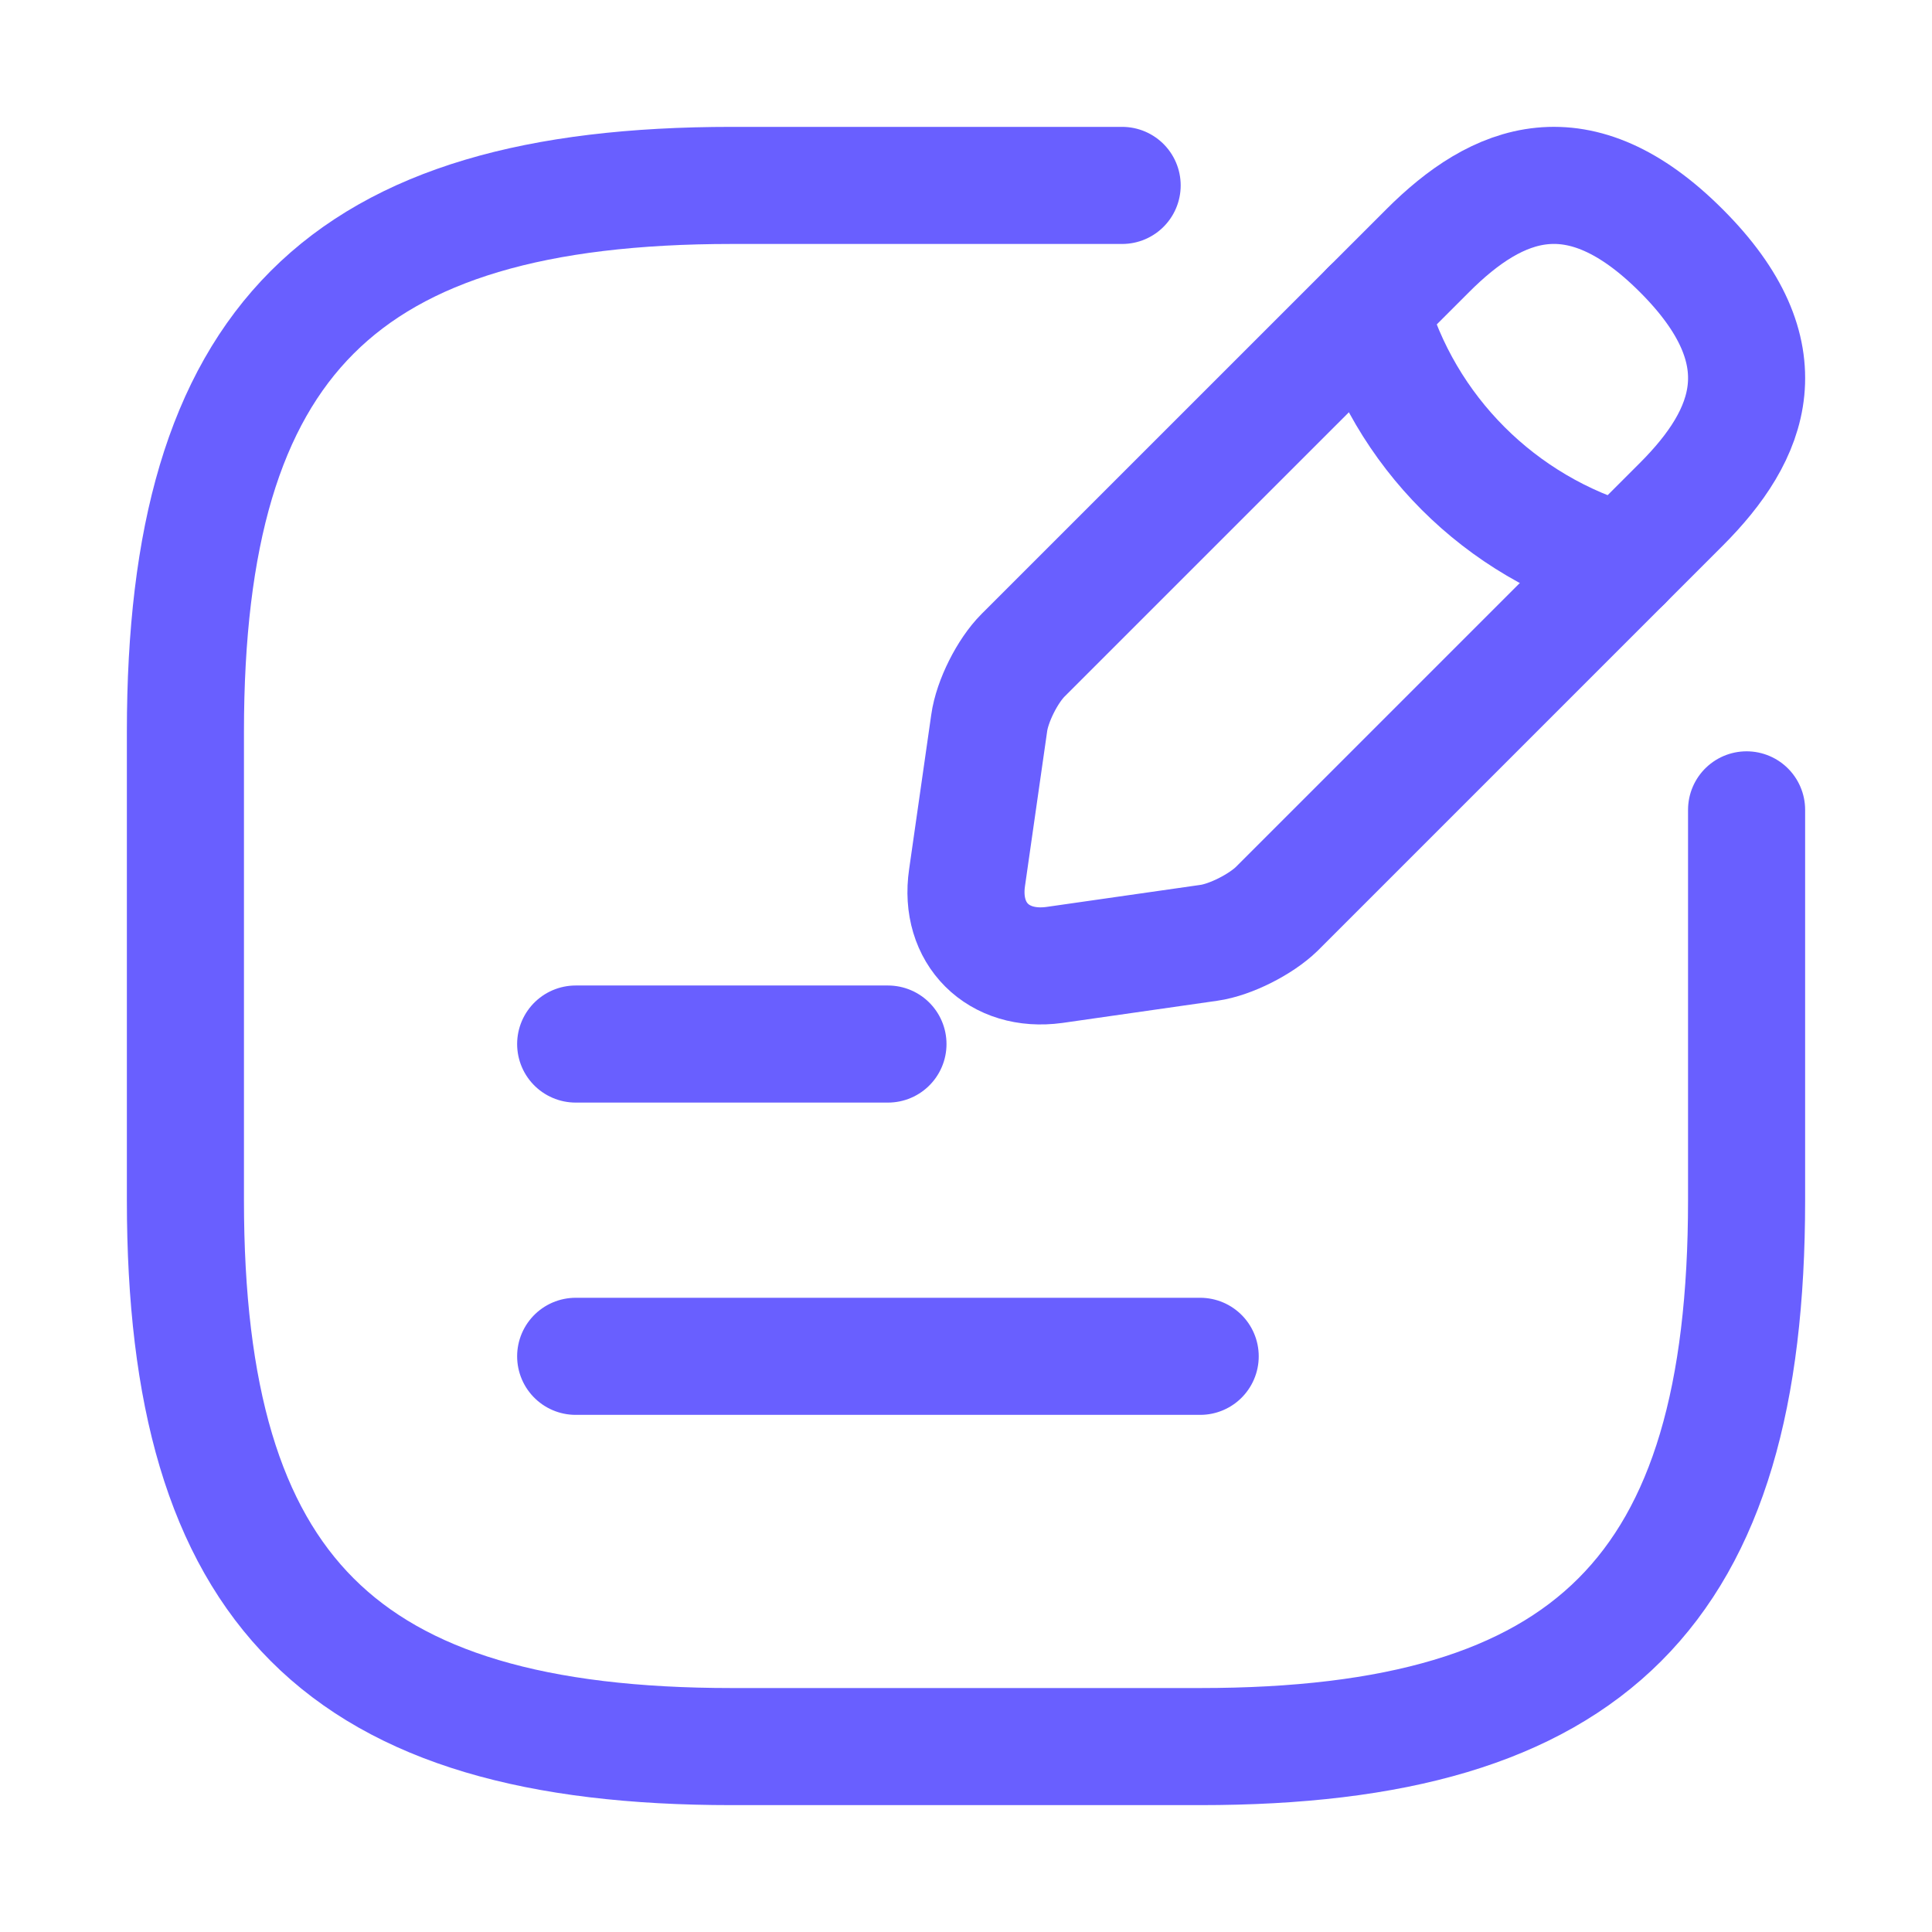
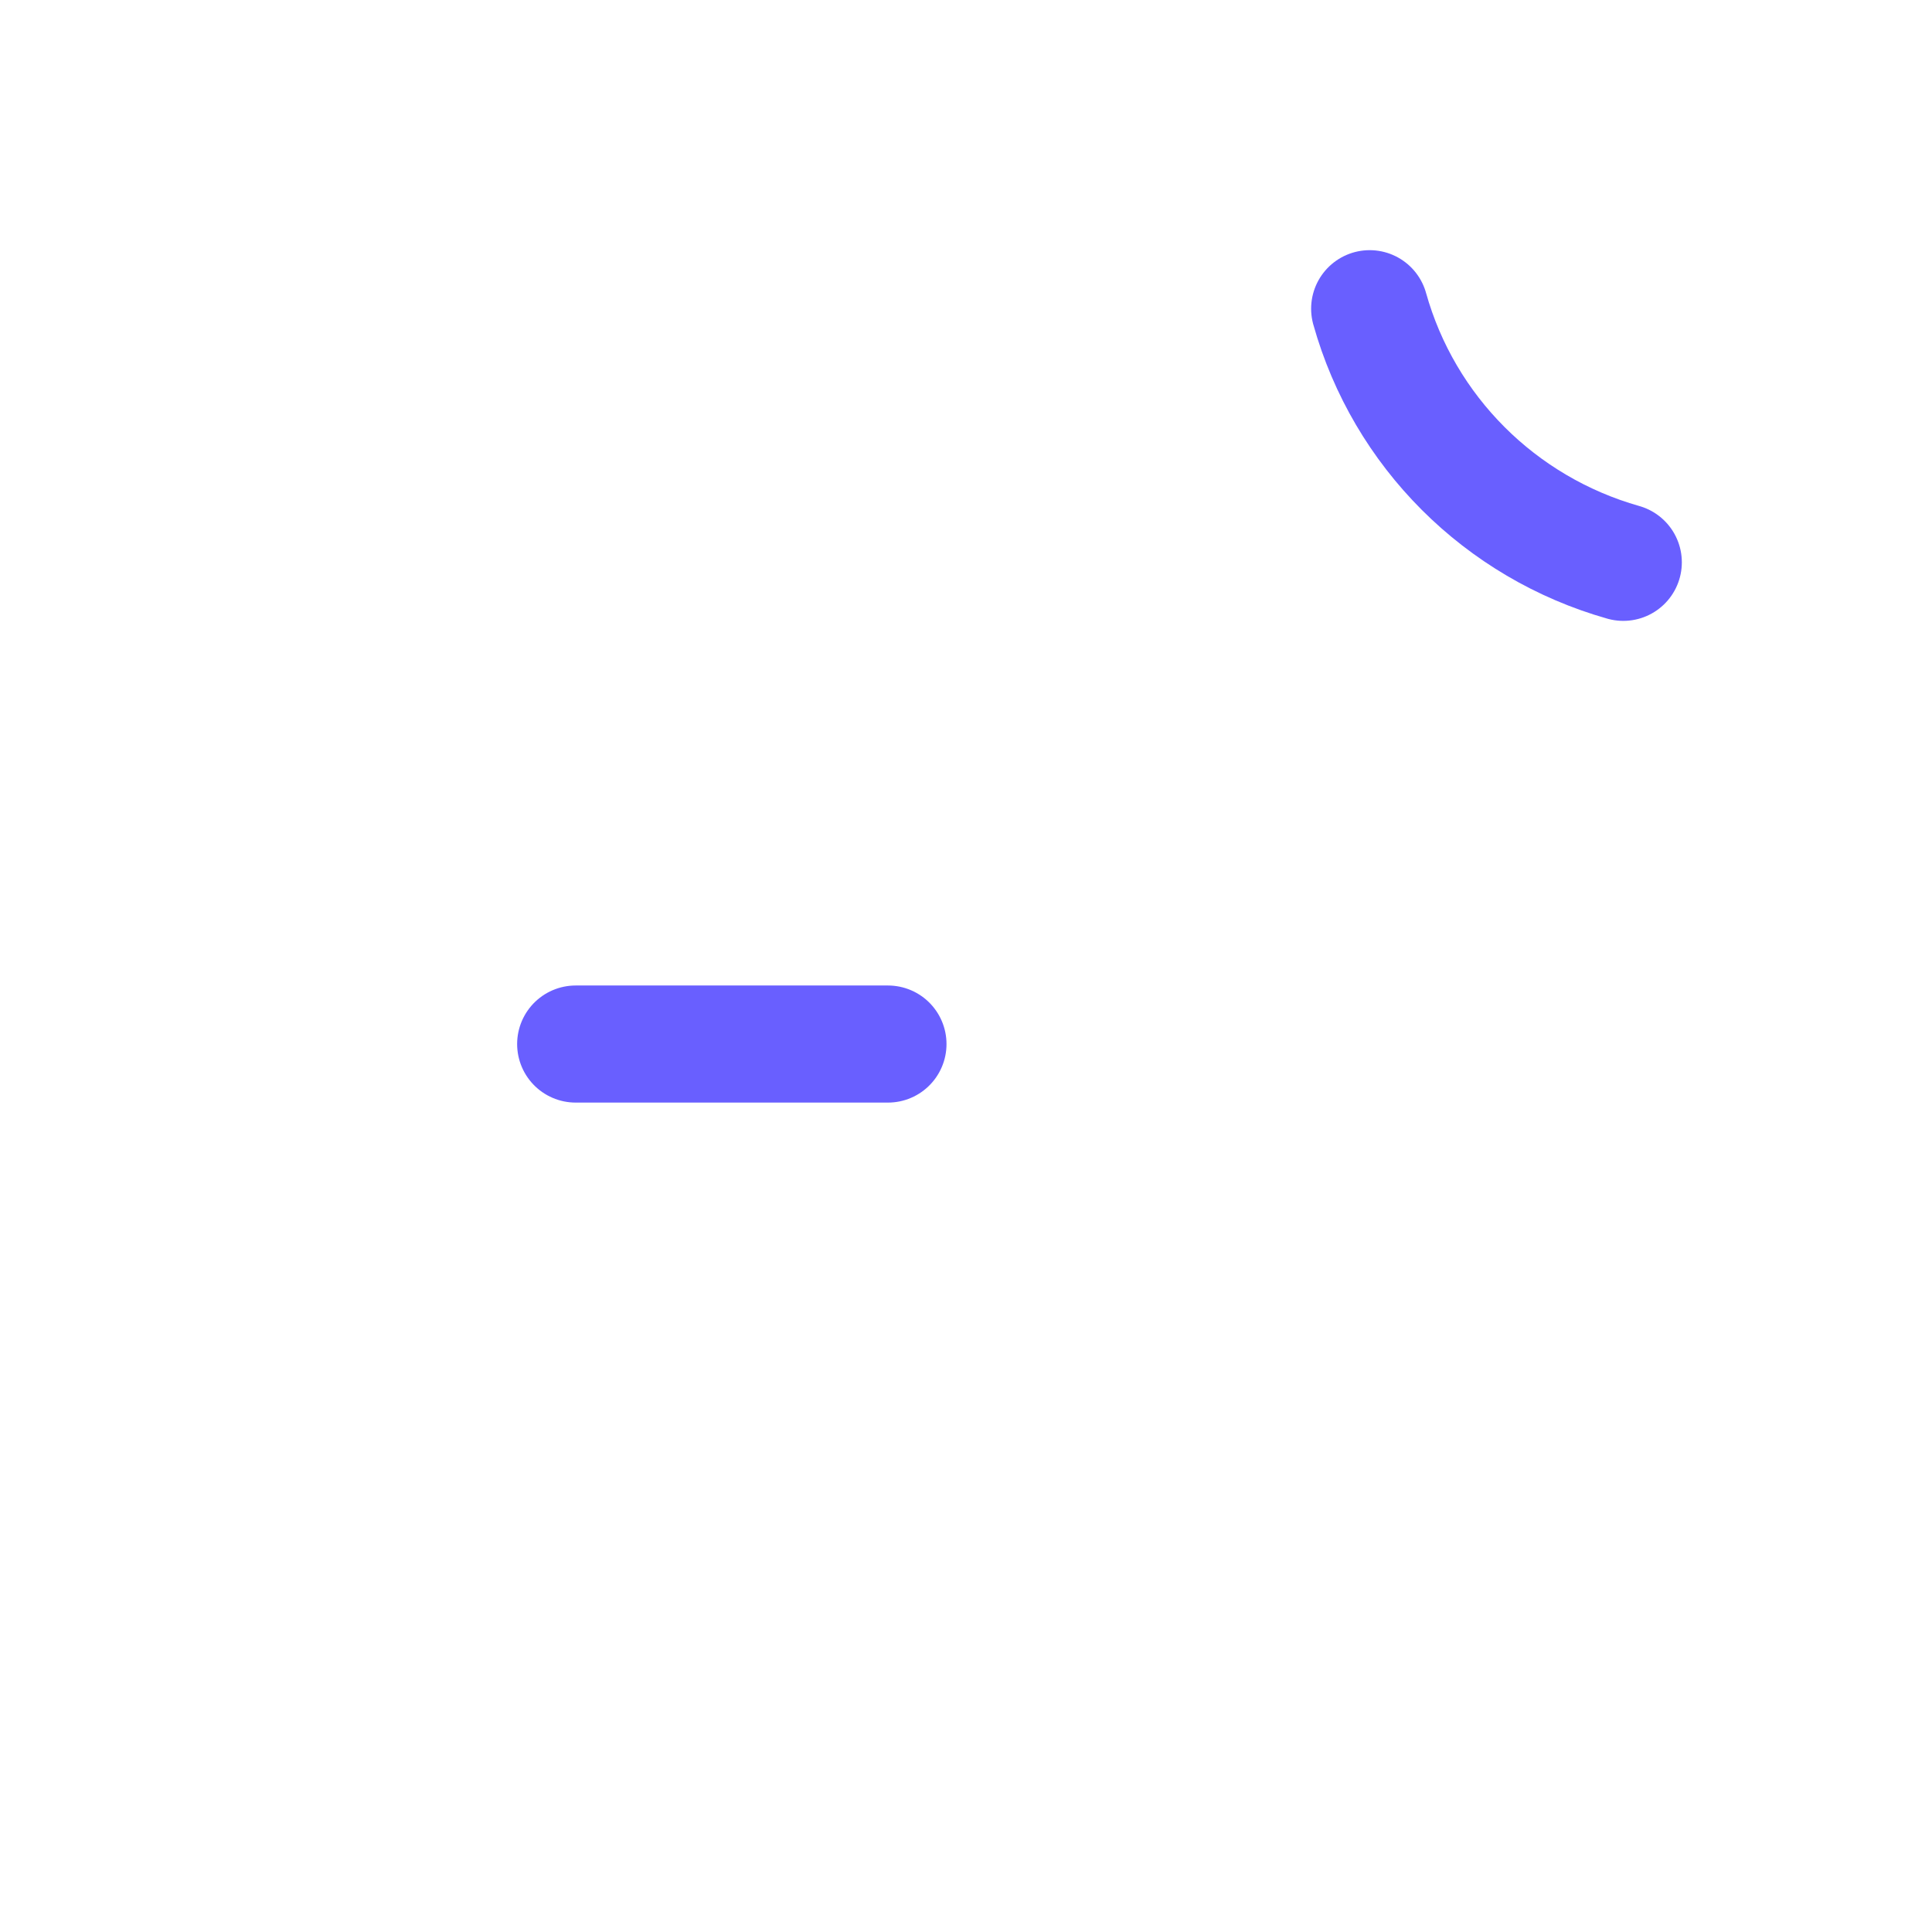
<svg xmlns="http://www.w3.org/2000/svg" width="33" height="33" viewBox="0 0 33 33" fill="none">
-   <path d="M19.167 3.167H12.5C5.833 3.167 3.167 5.833 3.167 12.5V20.5C3.167 27.167 5.833 29.833 12.5 29.833H20.5C27.167 29.833 29.833 27.167 29.833 20.5V13.833" stroke="#695FFF" stroke-width="2" stroke-linecap="round" stroke-linejoin="round" />
-   <path d="M24.386 4.282L17.474 11.193C17.211 11.456 16.948 11.973 16.896 12.351L16.518 14.991C16.378 15.947 17.053 16.613 18.009 16.482L20.649 16.104C21.018 16.052 21.535 15.789 21.807 15.525L28.718 8.614C29.911 7.421 30.473 6.036 28.718 4.282C26.964 2.527 25.578 3.089 24.386 4.282Z" stroke="#695FFF" stroke-width="2" stroke-miterlimit="10" stroke-linecap="round" stroke-linejoin="round" />
  <path d="M23.395 5.273C23.982 7.369 25.622 9.009 27.727 9.605" stroke="#695FFF" stroke-width="2" stroke-miterlimit="10" stroke-linecap="round" stroke-linejoin="round" />
  <path d="M9.833 17.833H15.167" stroke="#695FFF" stroke-width="2" stroke-miterlimit="10" stroke-linecap="round" stroke-linejoin="round" />
-   <path d="M9.833 23.167H20.5" stroke="#695FFF" stroke-width="2" stroke-miterlimit="10" stroke-linecap="round" stroke-linejoin="round" />
</svg>